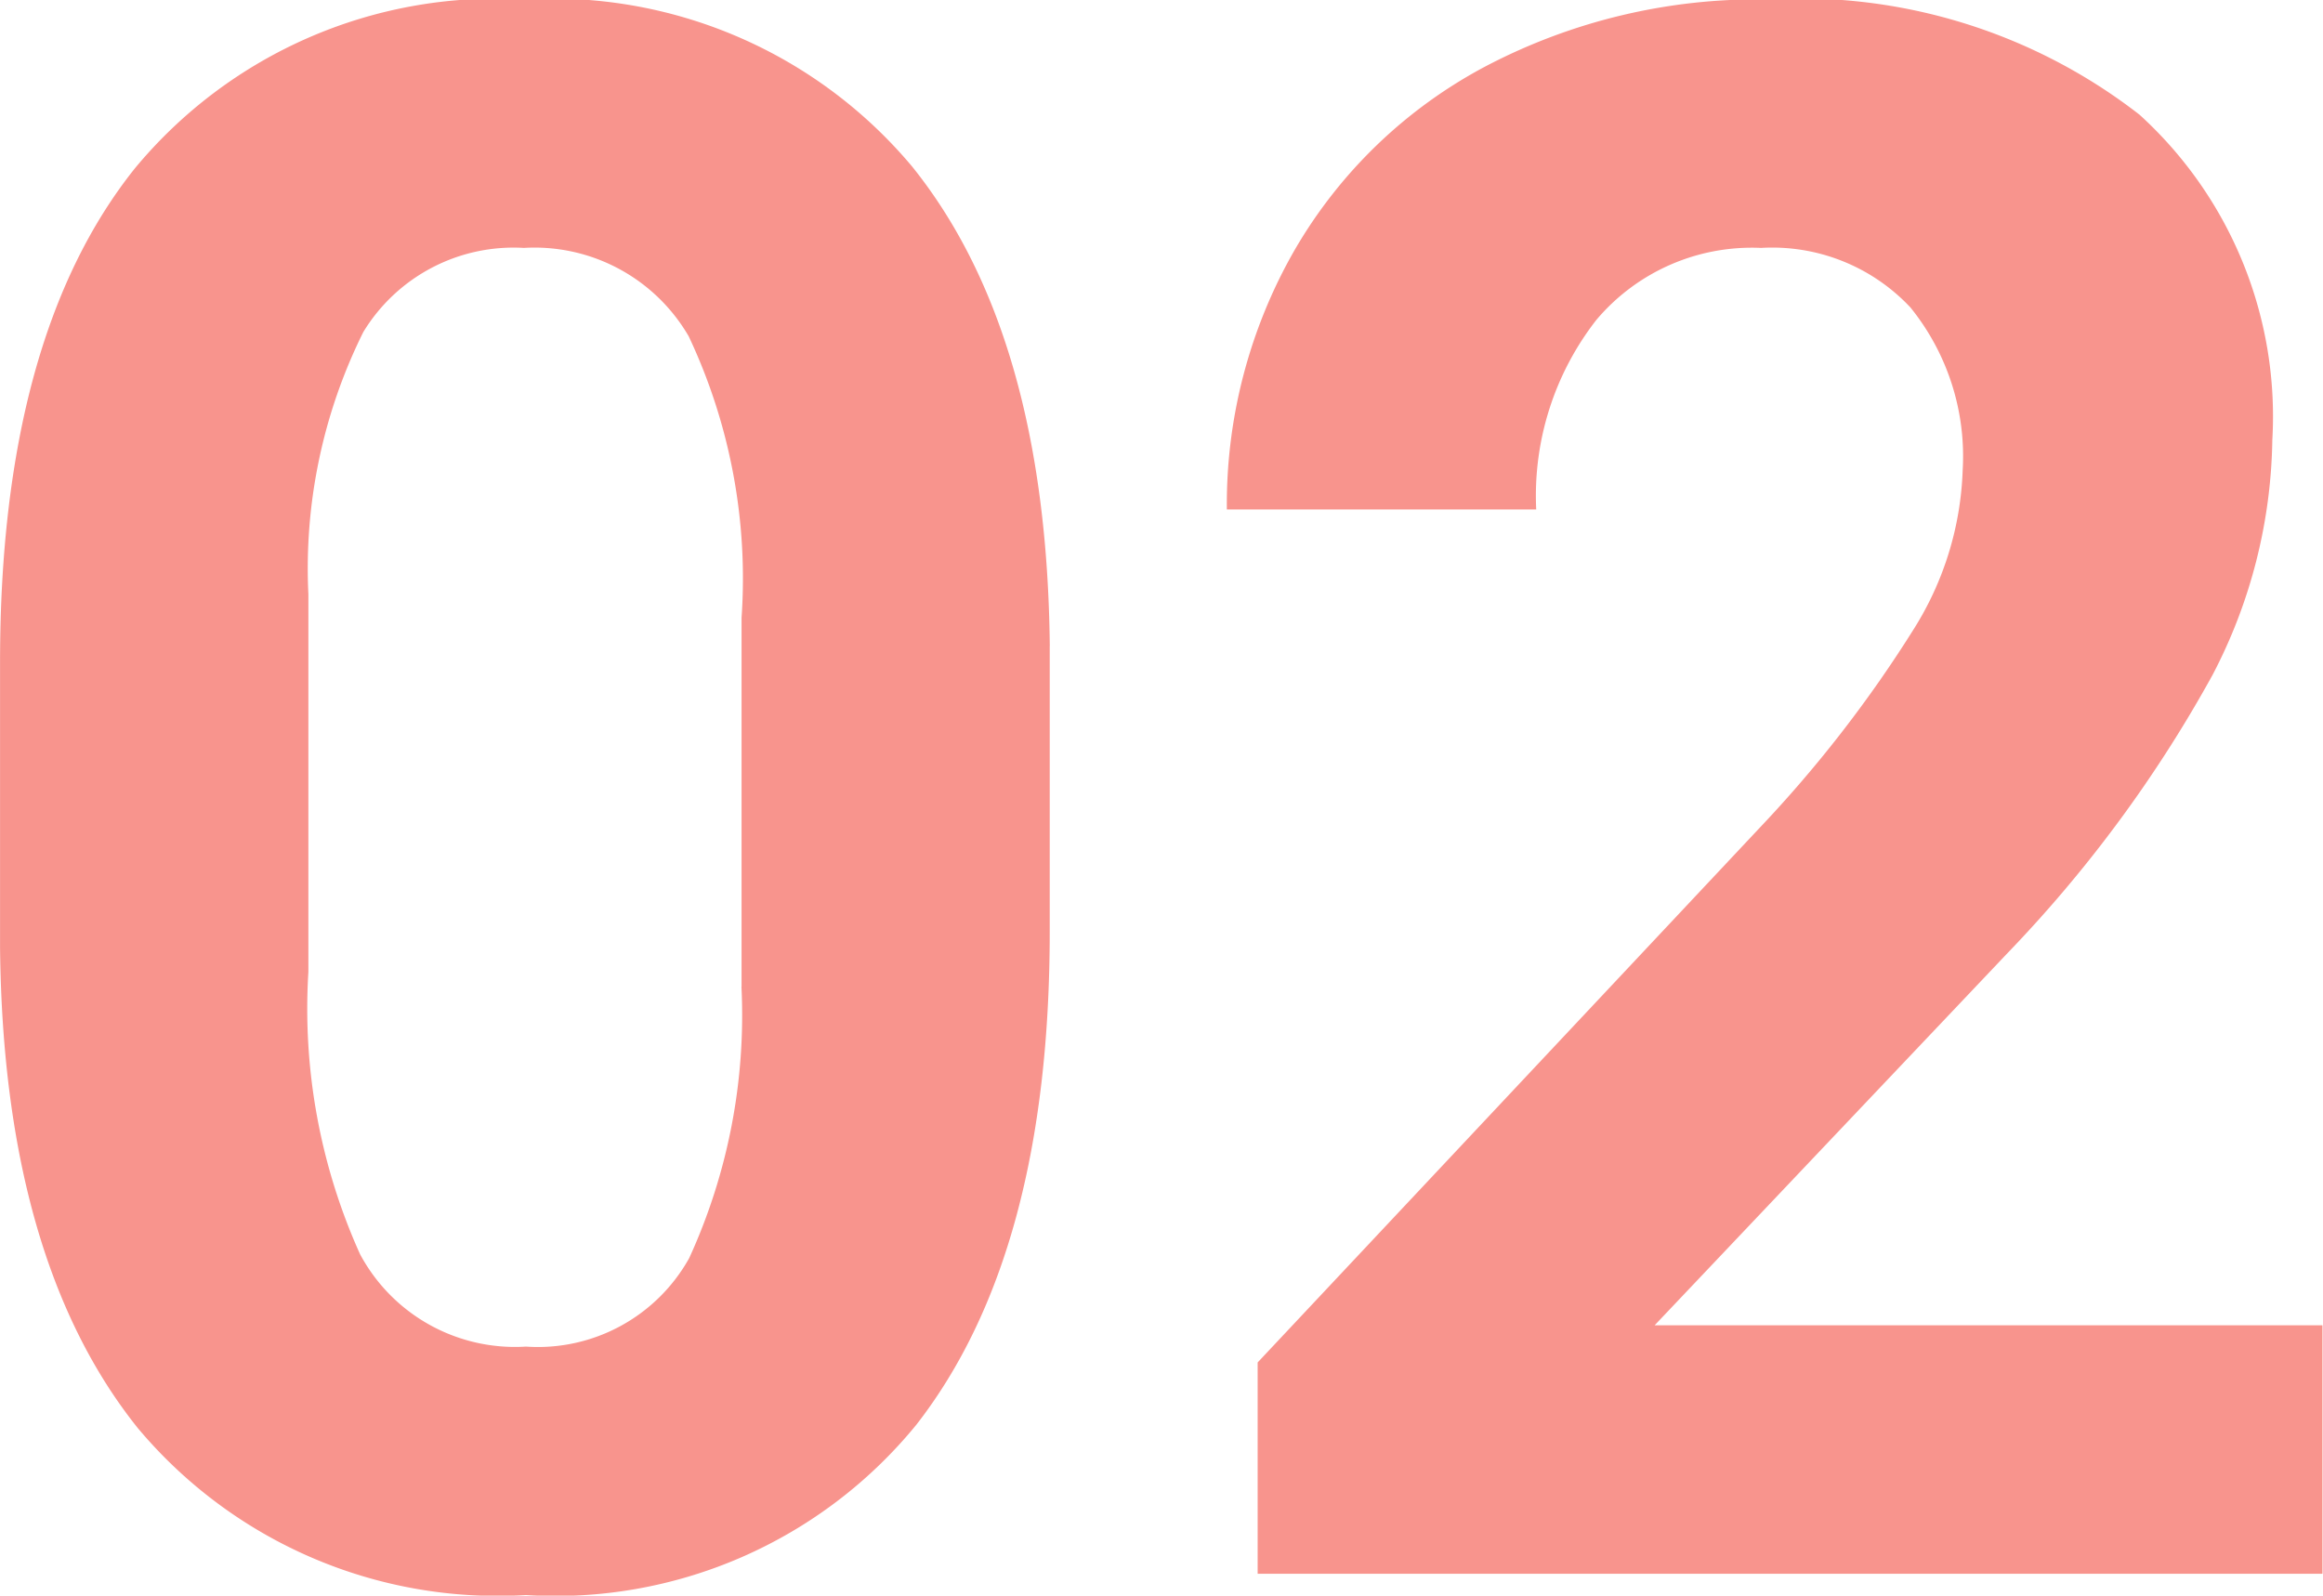
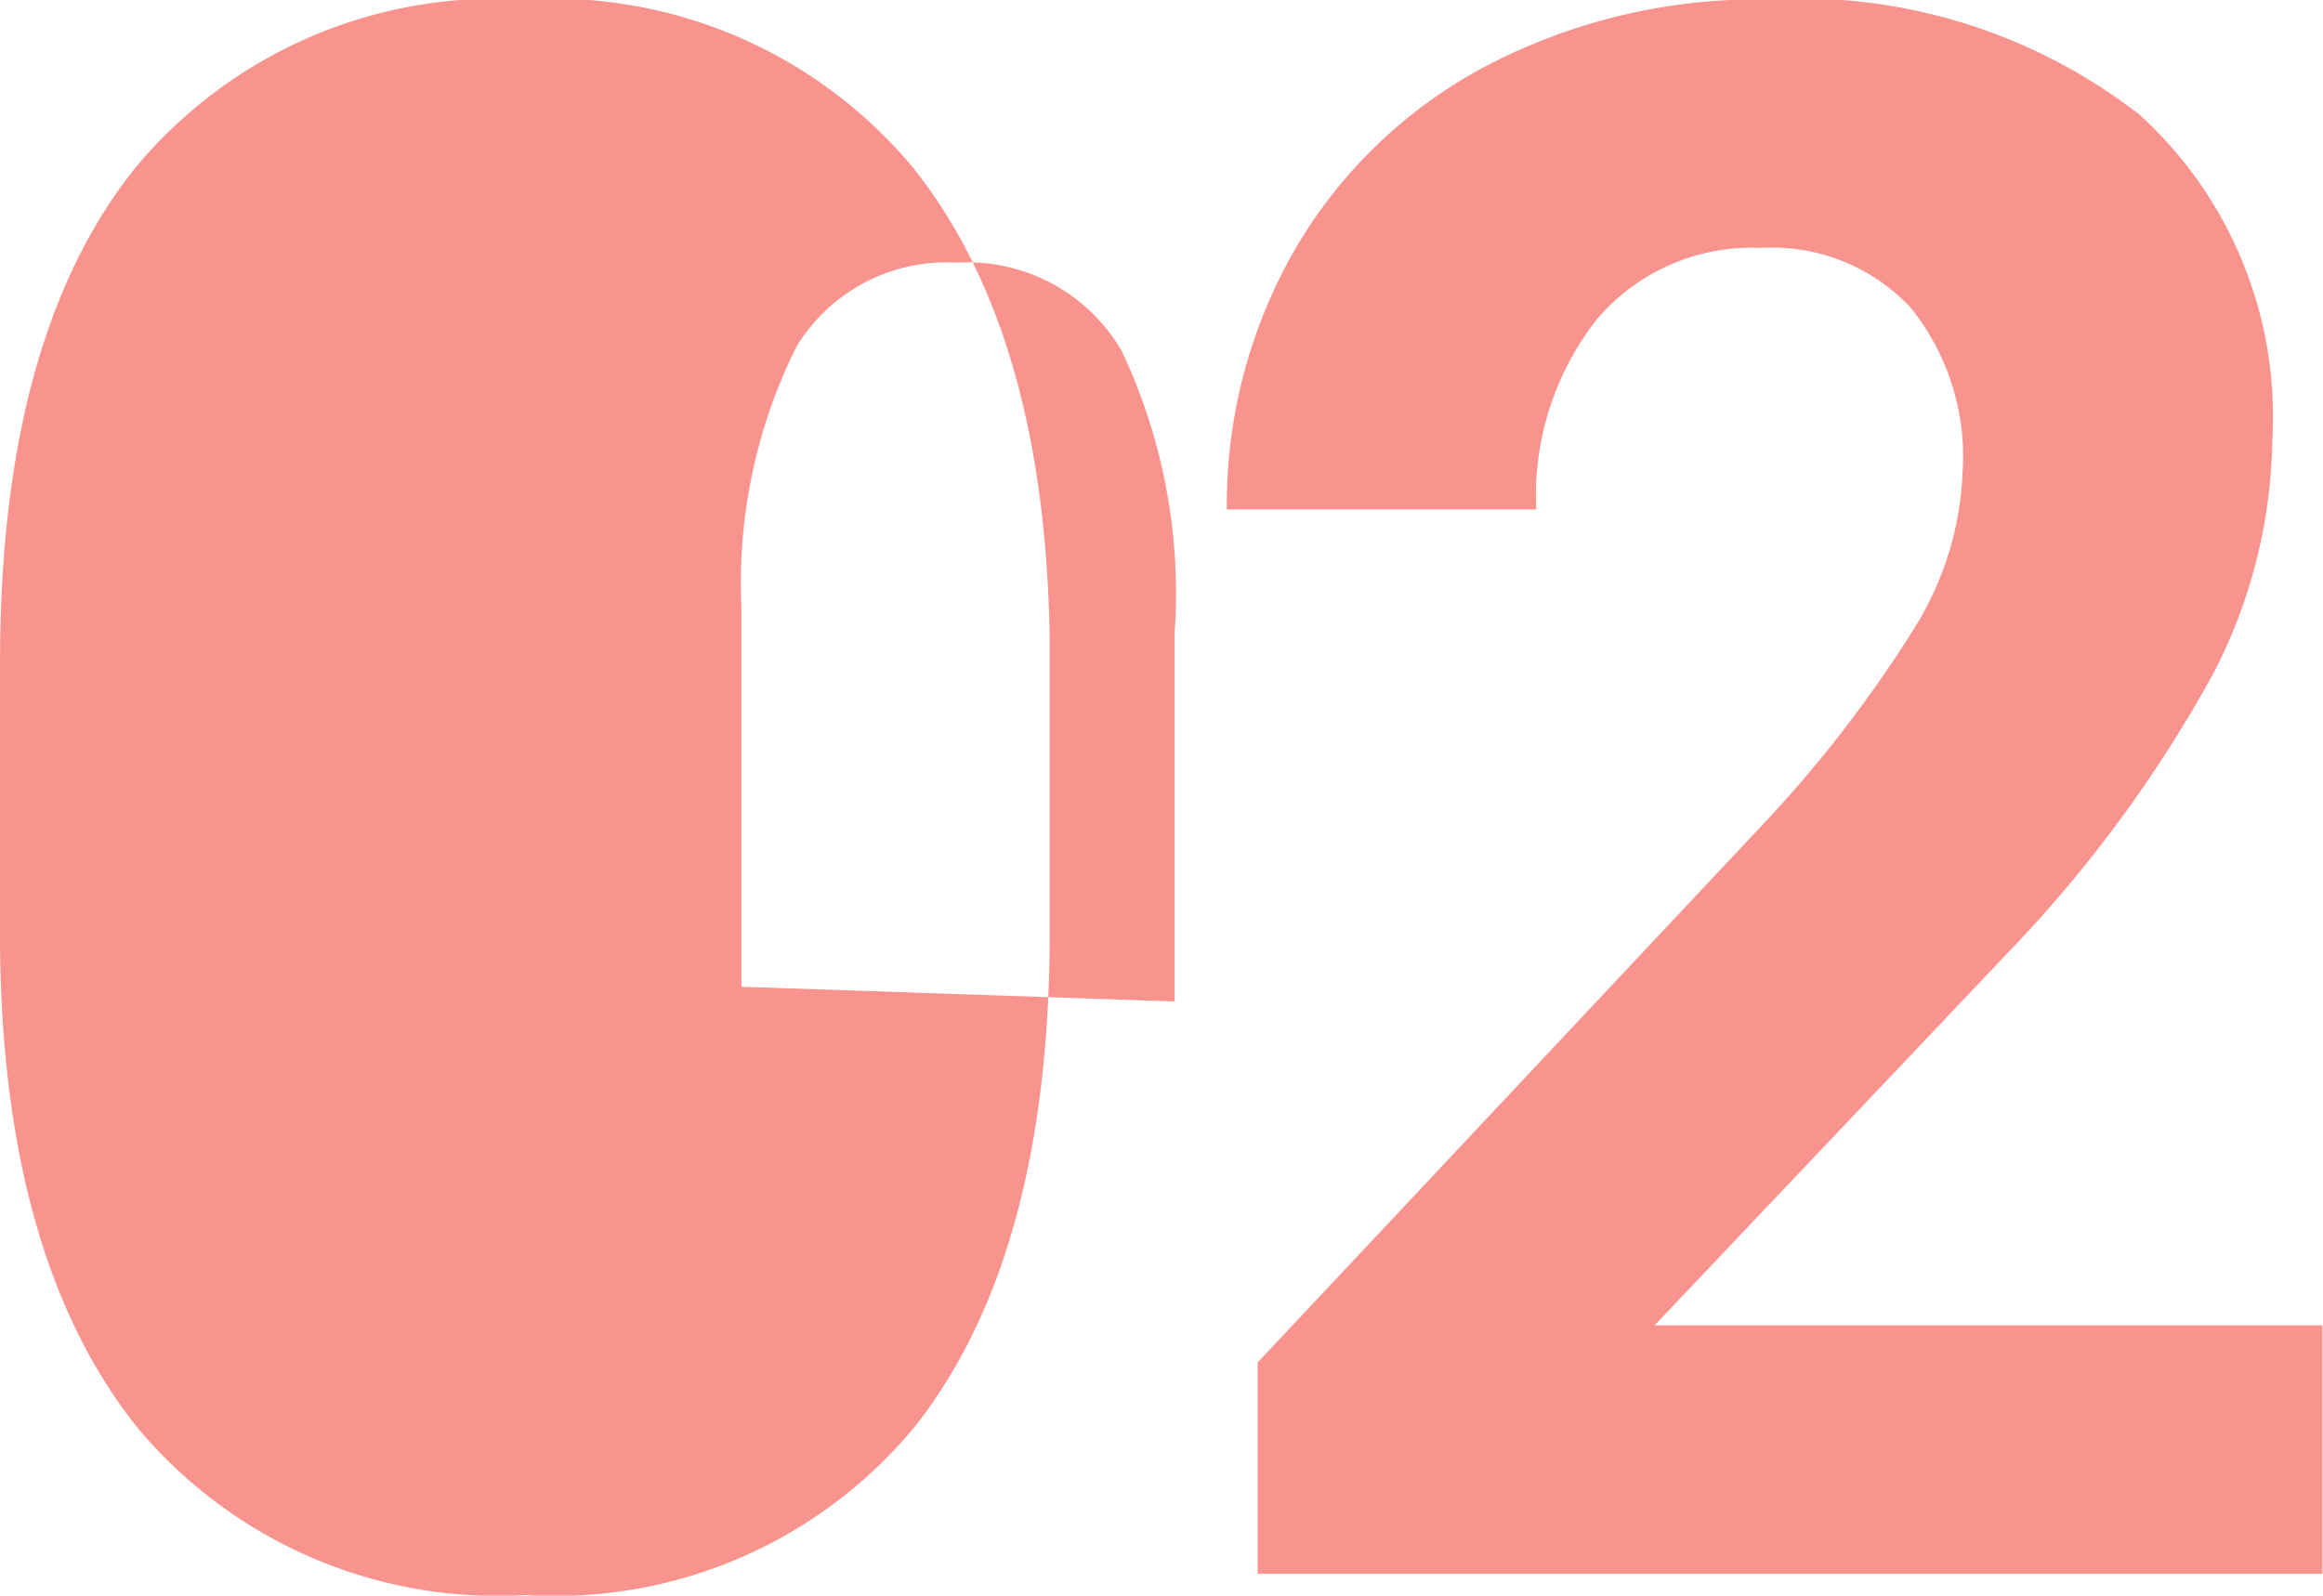
<svg xmlns="http://www.w3.org/2000/svg" width="42.531" height="29.22" viewBox="0 0 42.531 29.22">
  <defs>
    <style>
      .cls-1 {
        fill: #f8948d;
        fill-rule: evenodd;
      }
    </style>
  </defs>
-   <path id="wc_number2.svg" class="cls-1" d="M70.064,3664.08c-0.039-3.82-.879-6.74-2.52-8.78a8.59,8.59,0,0,0-7.109-3.06,8.58,8.58,0,0,0-7.119,3.09q-2.471,3.09-2.471,9.04v5.24q0.059,5.715,2.52,8.79a8.589,8.589,0,0,0,7.109,3.06,8.528,8.528,0,0,0,7.148-3.12c1.627-2.09,2.441-5.09,2.441-9.03v-5.23Zm-5.645,6.24a10.685,10.685,0,0,1-.957,4.97,3.171,3.171,0,0,1-2.988,1.62,3.218,3.218,0,0,1-3.037-1.69,10.931,10.931,0,0,1-.947-5.17v-6.92a9.726,9.726,0,0,1,1.006-4.8,3.219,3.219,0,0,1,2.94-1.54,3.264,3.264,0,0,1,3.018,1.62,10.391,10.391,0,0,1,.967,5.15v6.76Zm28.945,6.2H81.138l6.465-6.82a24.085,24.085,0,0,0,3.75-5.09,9.569,9.569,0,0,0,1.094-4.3,7.467,7.467,0,0,0-2.432-5.96,10.122,10.122,0,0,0-6.826-2.11,10.7,10.7,0,0,0-5.137,1.22,8.8,8.8,0,0,0-3.506,3.37,9.36,9.36,0,0,0-1.24,4.75H78.97a5.237,5.237,0,0,1,1.1-3.47,3.723,3.723,0,0,1,3.017-1.32,3.467,3.467,0,0,1,2.734,1.09,4.332,4.332,0,0,1,.957,2.98,5.822,5.822,0,0,1-.908,2.93,23.085,23.085,0,0,1-2.8,3.61l-9.2,9.8v3.87H93.365v-4.55Z" transform="translate(-50.844 -3652.25)" />
+   <path id="wc_number2.svg" class="cls-1" d="M70.064,3664.08c-0.039-3.82-.879-6.74-2.52-8.78a8.59,8.59,0,0,0-7.109-3.06,8.58,8.58,0,0,0-7.119,3.09q-2.471,3.09-2.471,9.04v5.24q0.059,5.715,2.52,8.79a8.589,8.589,0,0,0,7.109,3.06,8.528,8.528,0,0,0,7.148-3.12c1.627-2.09,2.441-5.09,2.441-9.03v-5.23Zm-5.645,6.24v-6.92a9.726,9.726,0,0,1,1.006-4.8,3.219,3.219,0,0,1,2.94-1.54,3.264,3.264,0,0,1,3.018,1.62,10.391,10.391,0,0,1,.967,5.15v6.76Zm28.945,6.2H81.138l6.465-6.82a24.085,24.085,0,0,0,3.75-5.09,9.569,9.569,0,0,0,1.094-4.3,7.467,7.467,0,0,0-2.432-5.96,10.122,10.122,0,0,0-6.826-2.11,10.7,10.7,0,0,0-5.137,1.22,8.8,8.8,0,0,0-3.506,3.37,9.36,9.36,0,0,0-1.24,4.75H78.97a5.237,5.237,0,0,1,1.1-3.47,3.723,3.723,0,0,1,3.017-1.32,3.467,3.467,0,0,1,2.734,1.09,4.332,4.332,0,0,1,.957,2.98,5.822,5.822,0,0,1-.908,2.93,23.085,23.085,0,0,1-2.8,3.61l-9.2,9.8v3.87H93.365v-4.55Z" transform="translate(-50.844 -3652.25)" />
</svg>